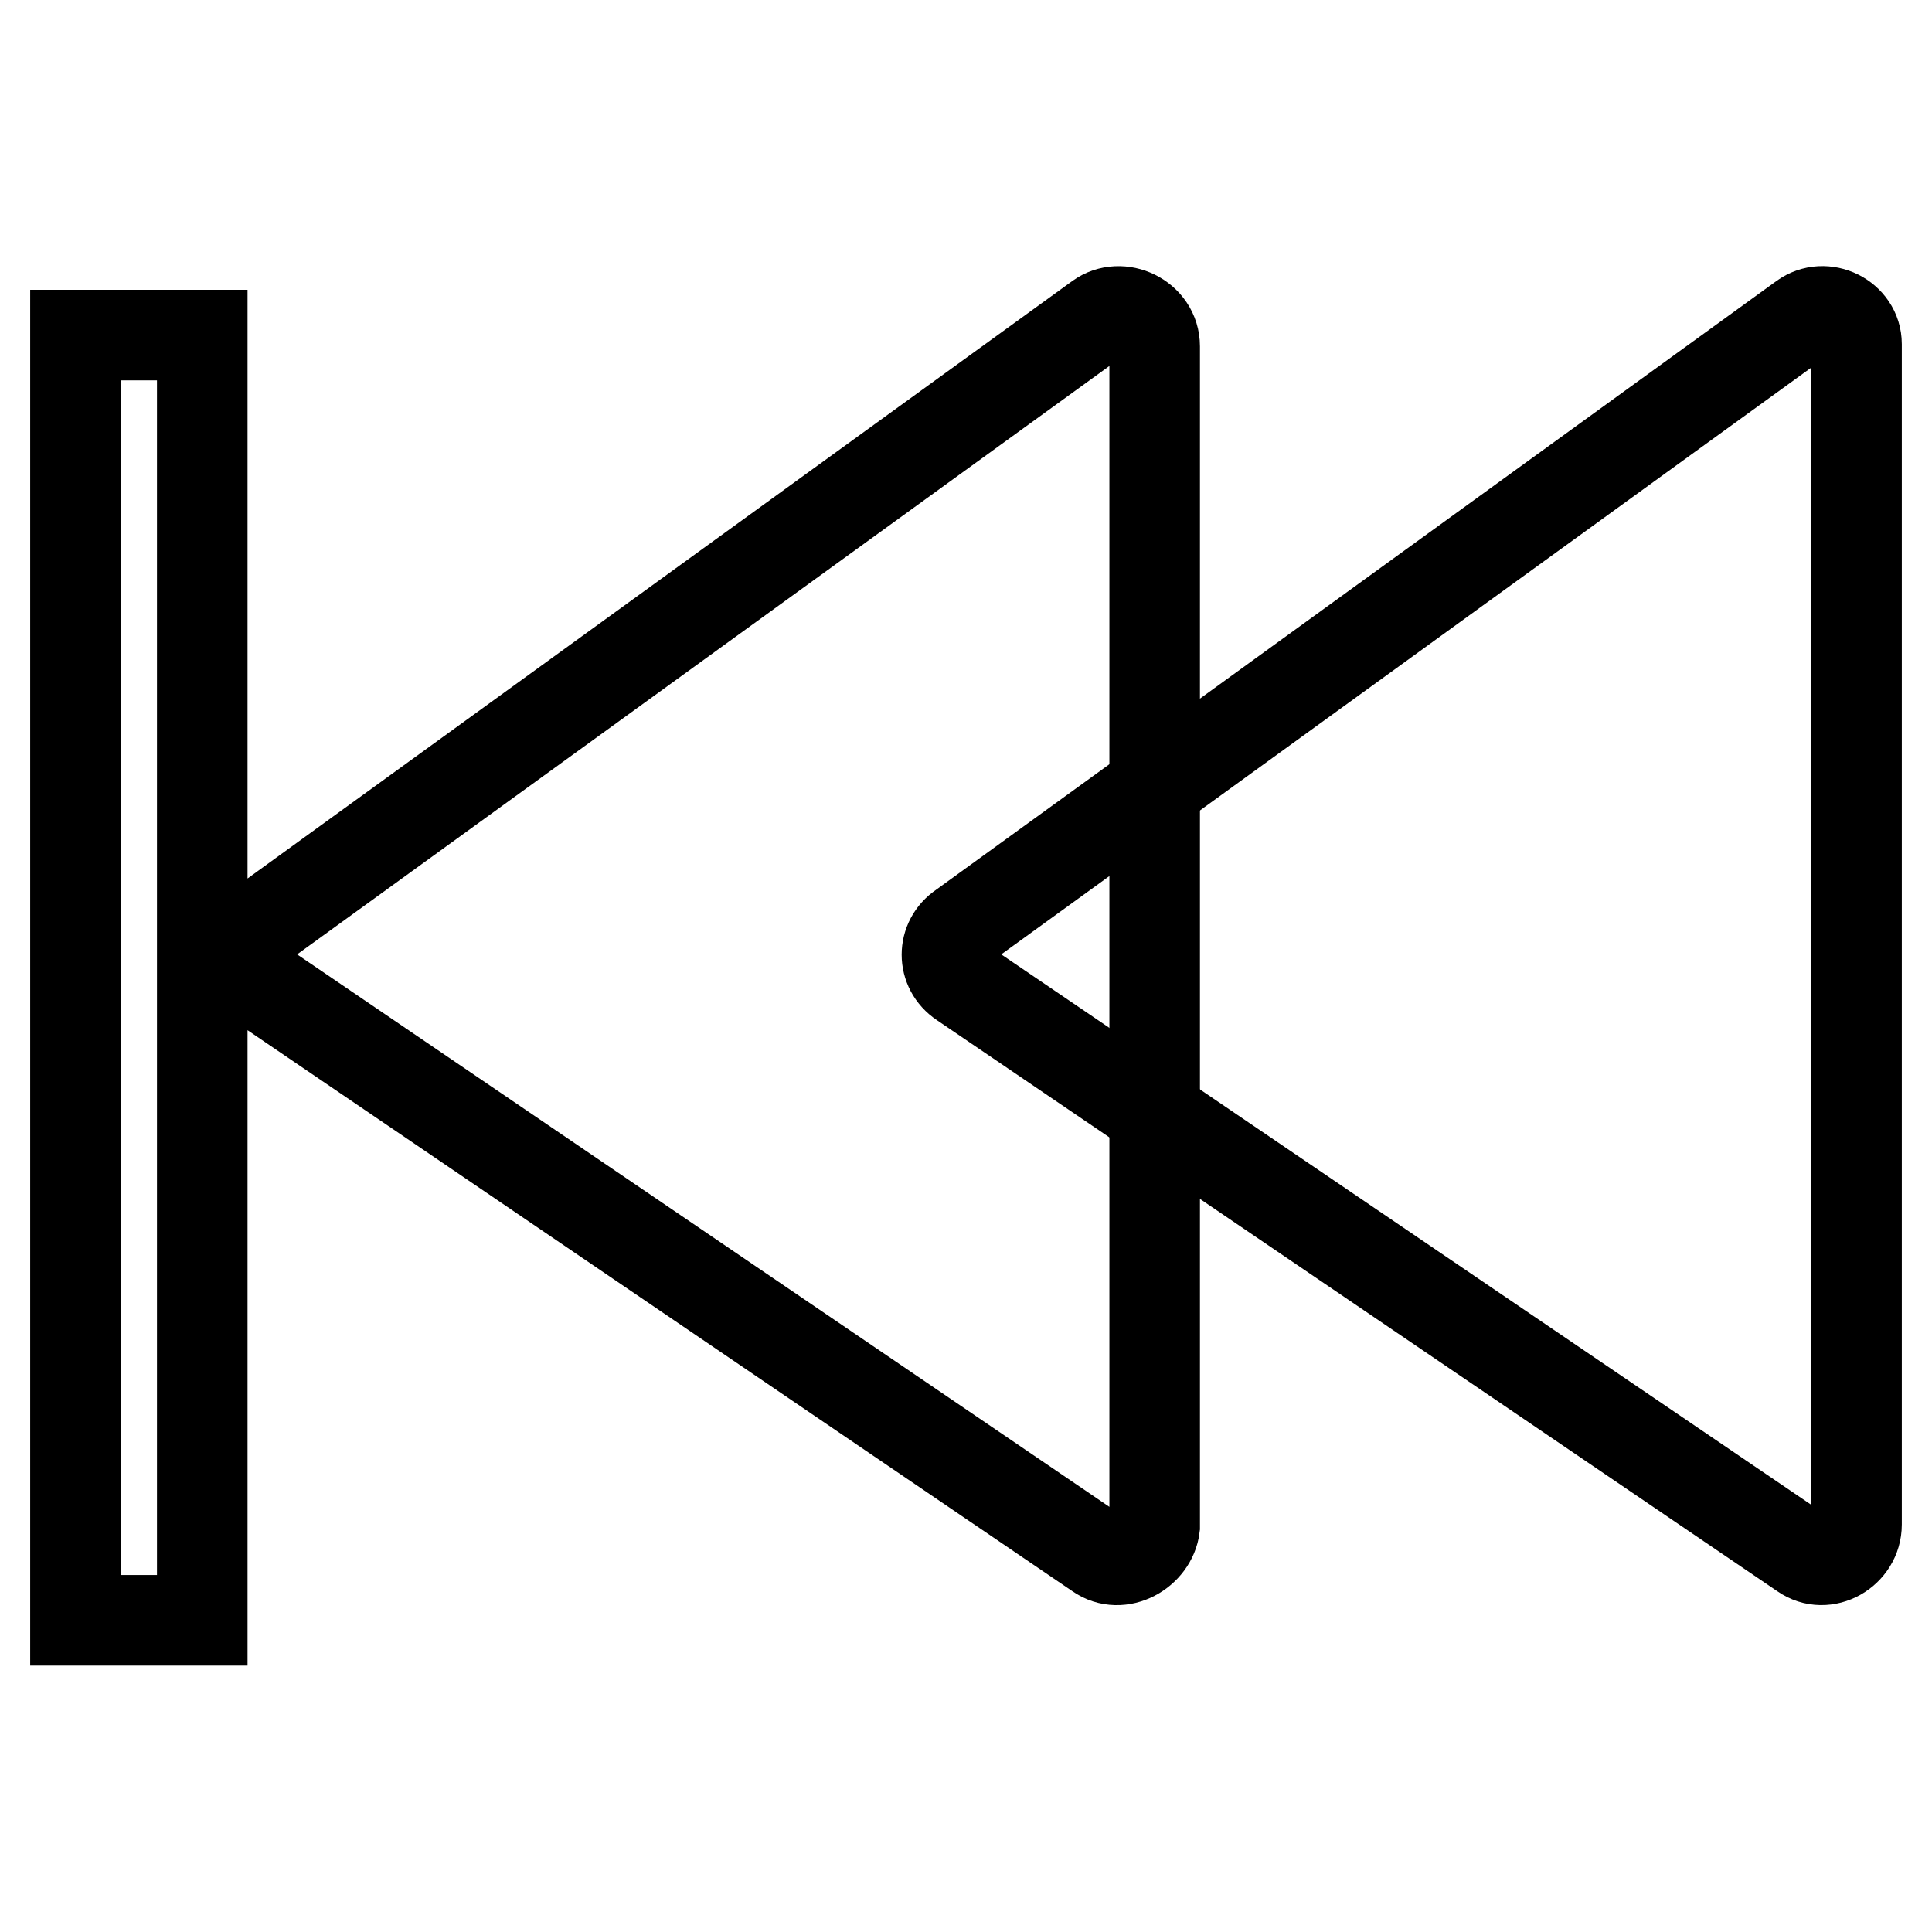
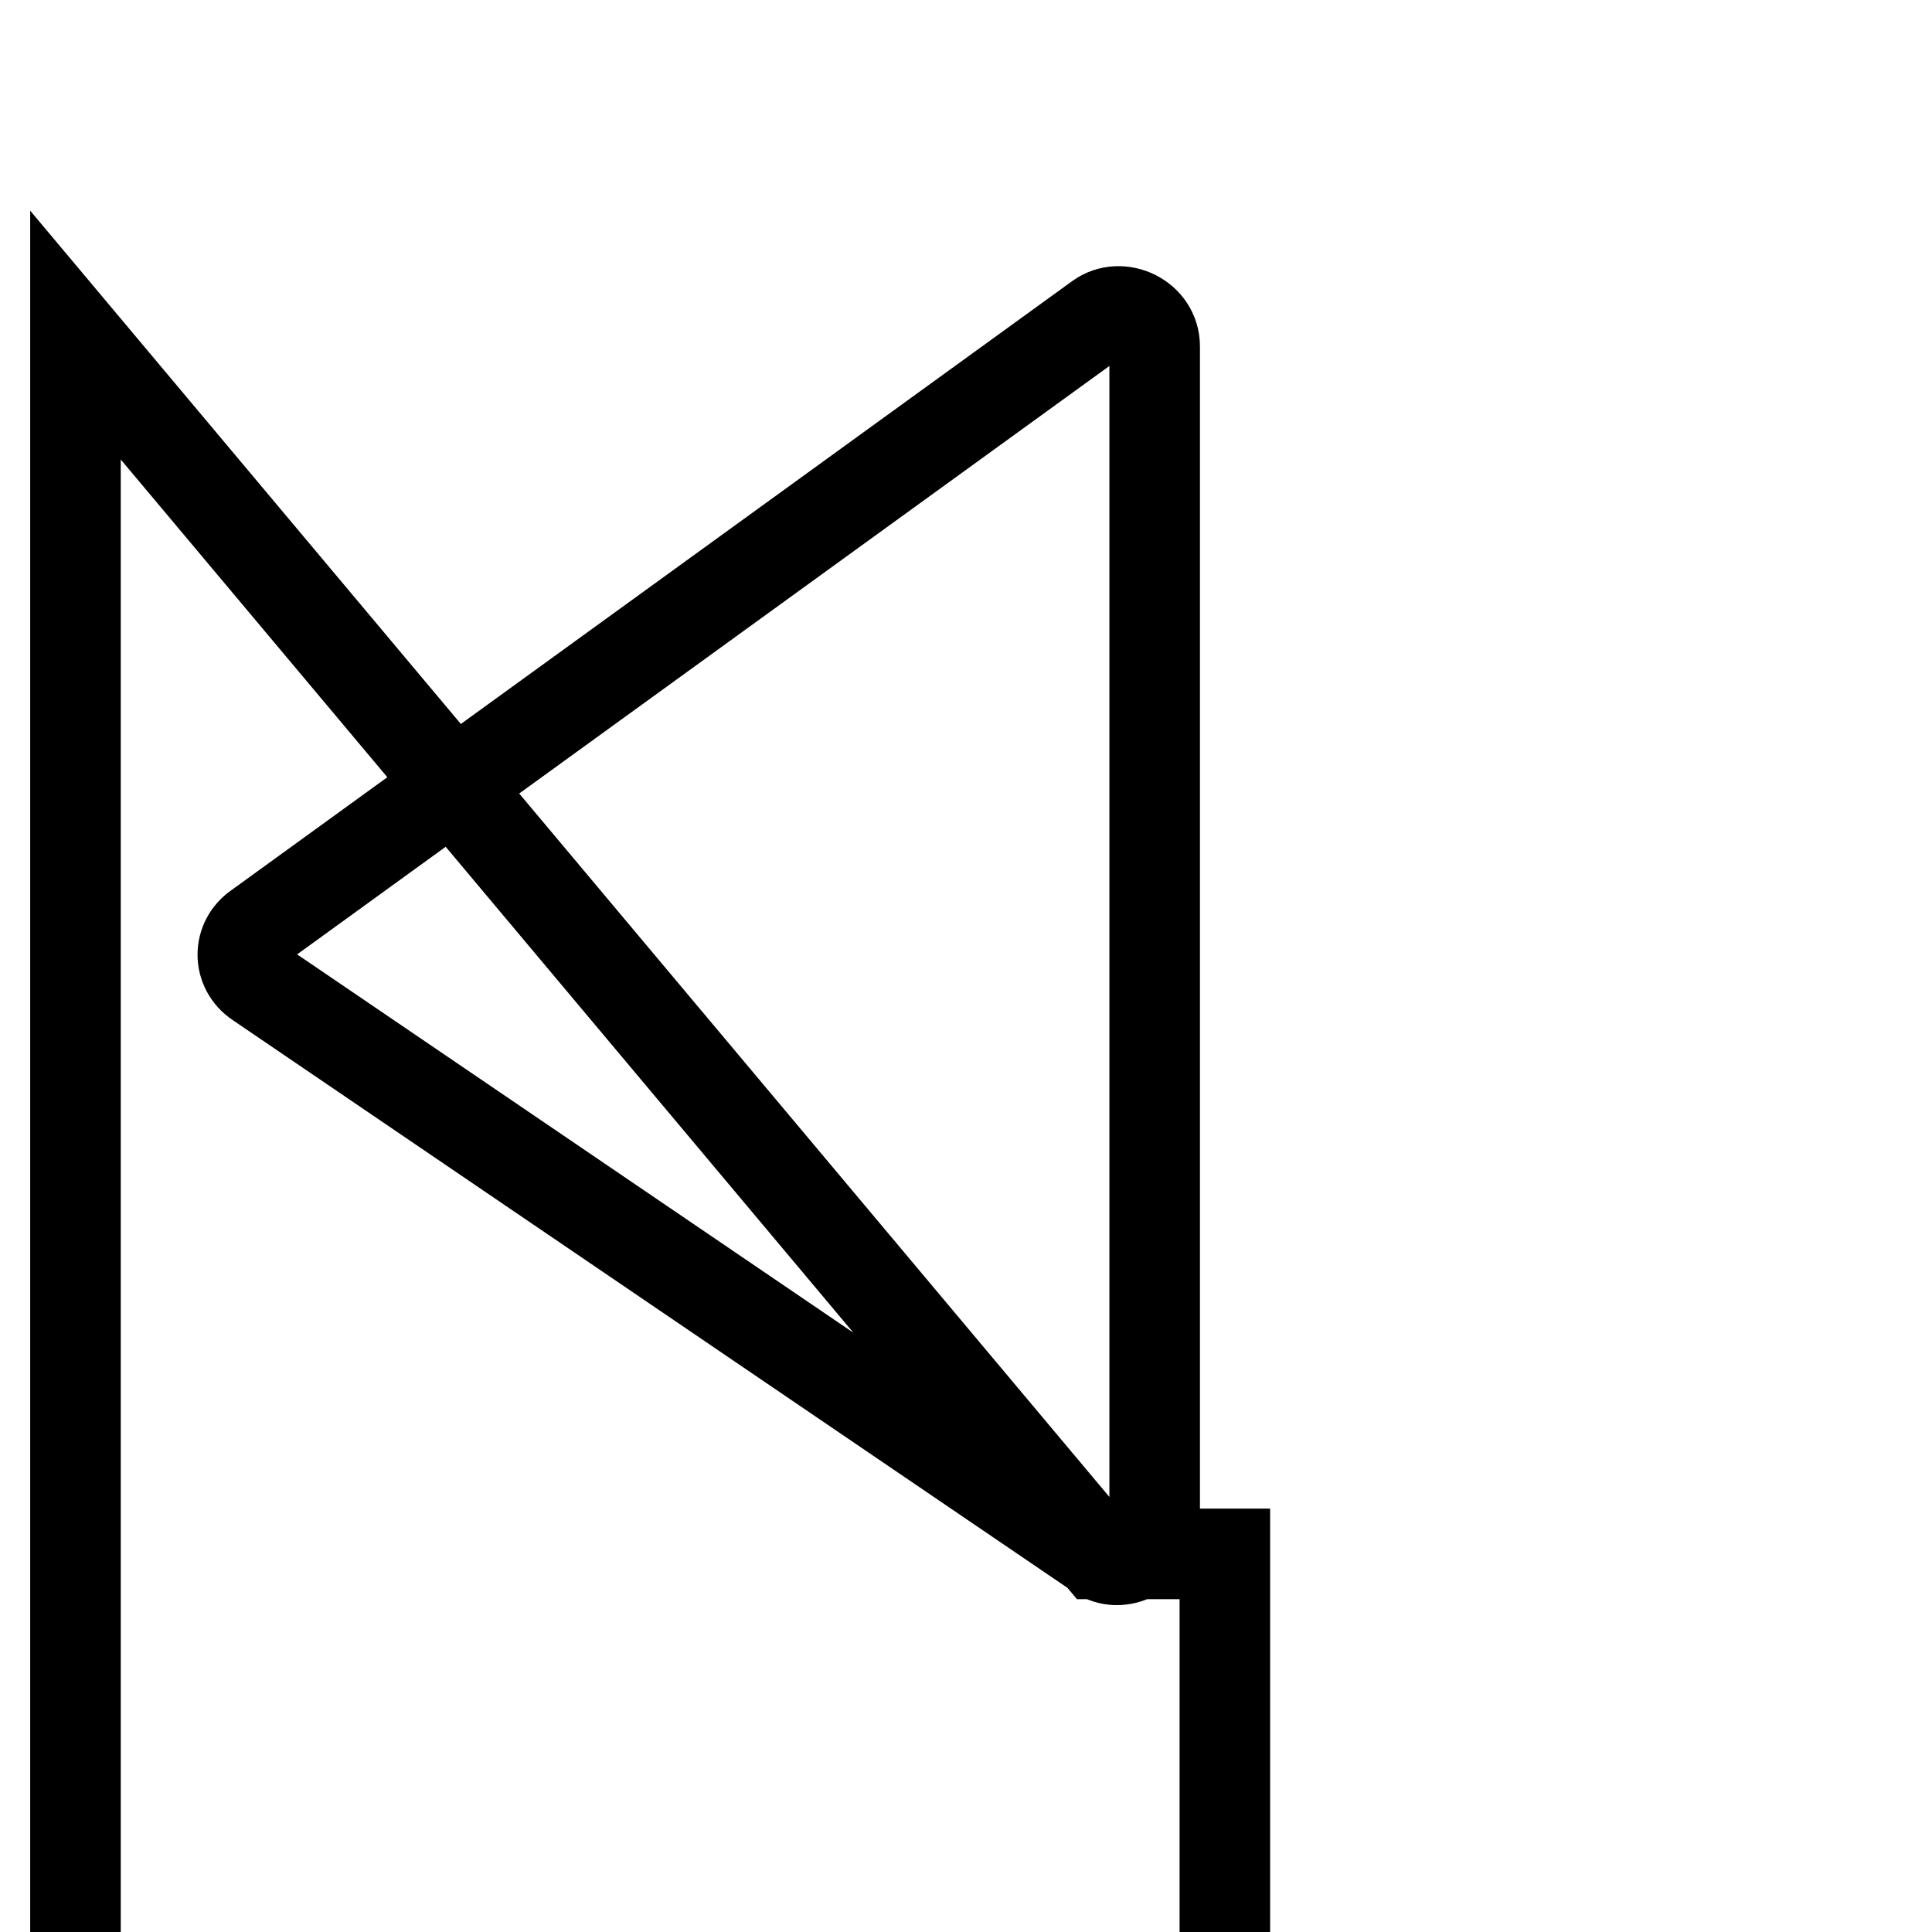
<svg xmlns="http://www.w3.org/2000/svg" version="1.1" x="0px" y="0px" viewBox="0 0 256 256" enable-background="new 0 0 256 256" xml:space="preserve">
  <g>
-     <path stroke-width="12" fill-opacity="0" stroke="#000000" d="M238.9,205.9l-111.4-75.7c-2.7-1.8-2.7-5.6,0-7.4l111.4-80.7c2.9-2.1,7.1,0,7.1,3.5v156.4 C246,205.6,241.9,208,238.9,205.9L238.9,205.9z" />
-     <path stroke-width="12" fill-opacity="0" stroke="#000000" d="M145.5,205.9L34.2,130.2c-2.7-1.8-2.7-5.6,0-7.4l111.4-80.7c2.9-2.1,7.4,0,7.4,3.8v156.4 C152.6,205.6,148.5,208,145.5,205.9L145.5,205.9z M10,44.4h16.8v170.3H10V44.4z" />
+     <path stroke-width="12" fill-opacity="0" stroke="#000000" d="M145.5,205.9L34.2,130.2c-2.7-1.8-2.7-5.6,0-7.4l111.4-80.7c2.9-2.1,7.4,0,7.4,3.8v156.4 C152.6,205.6,148.5,208,145.5,205.9L145.5,205.9z h16.8v170.3H10V44.4z" />
  </g>
</svg>